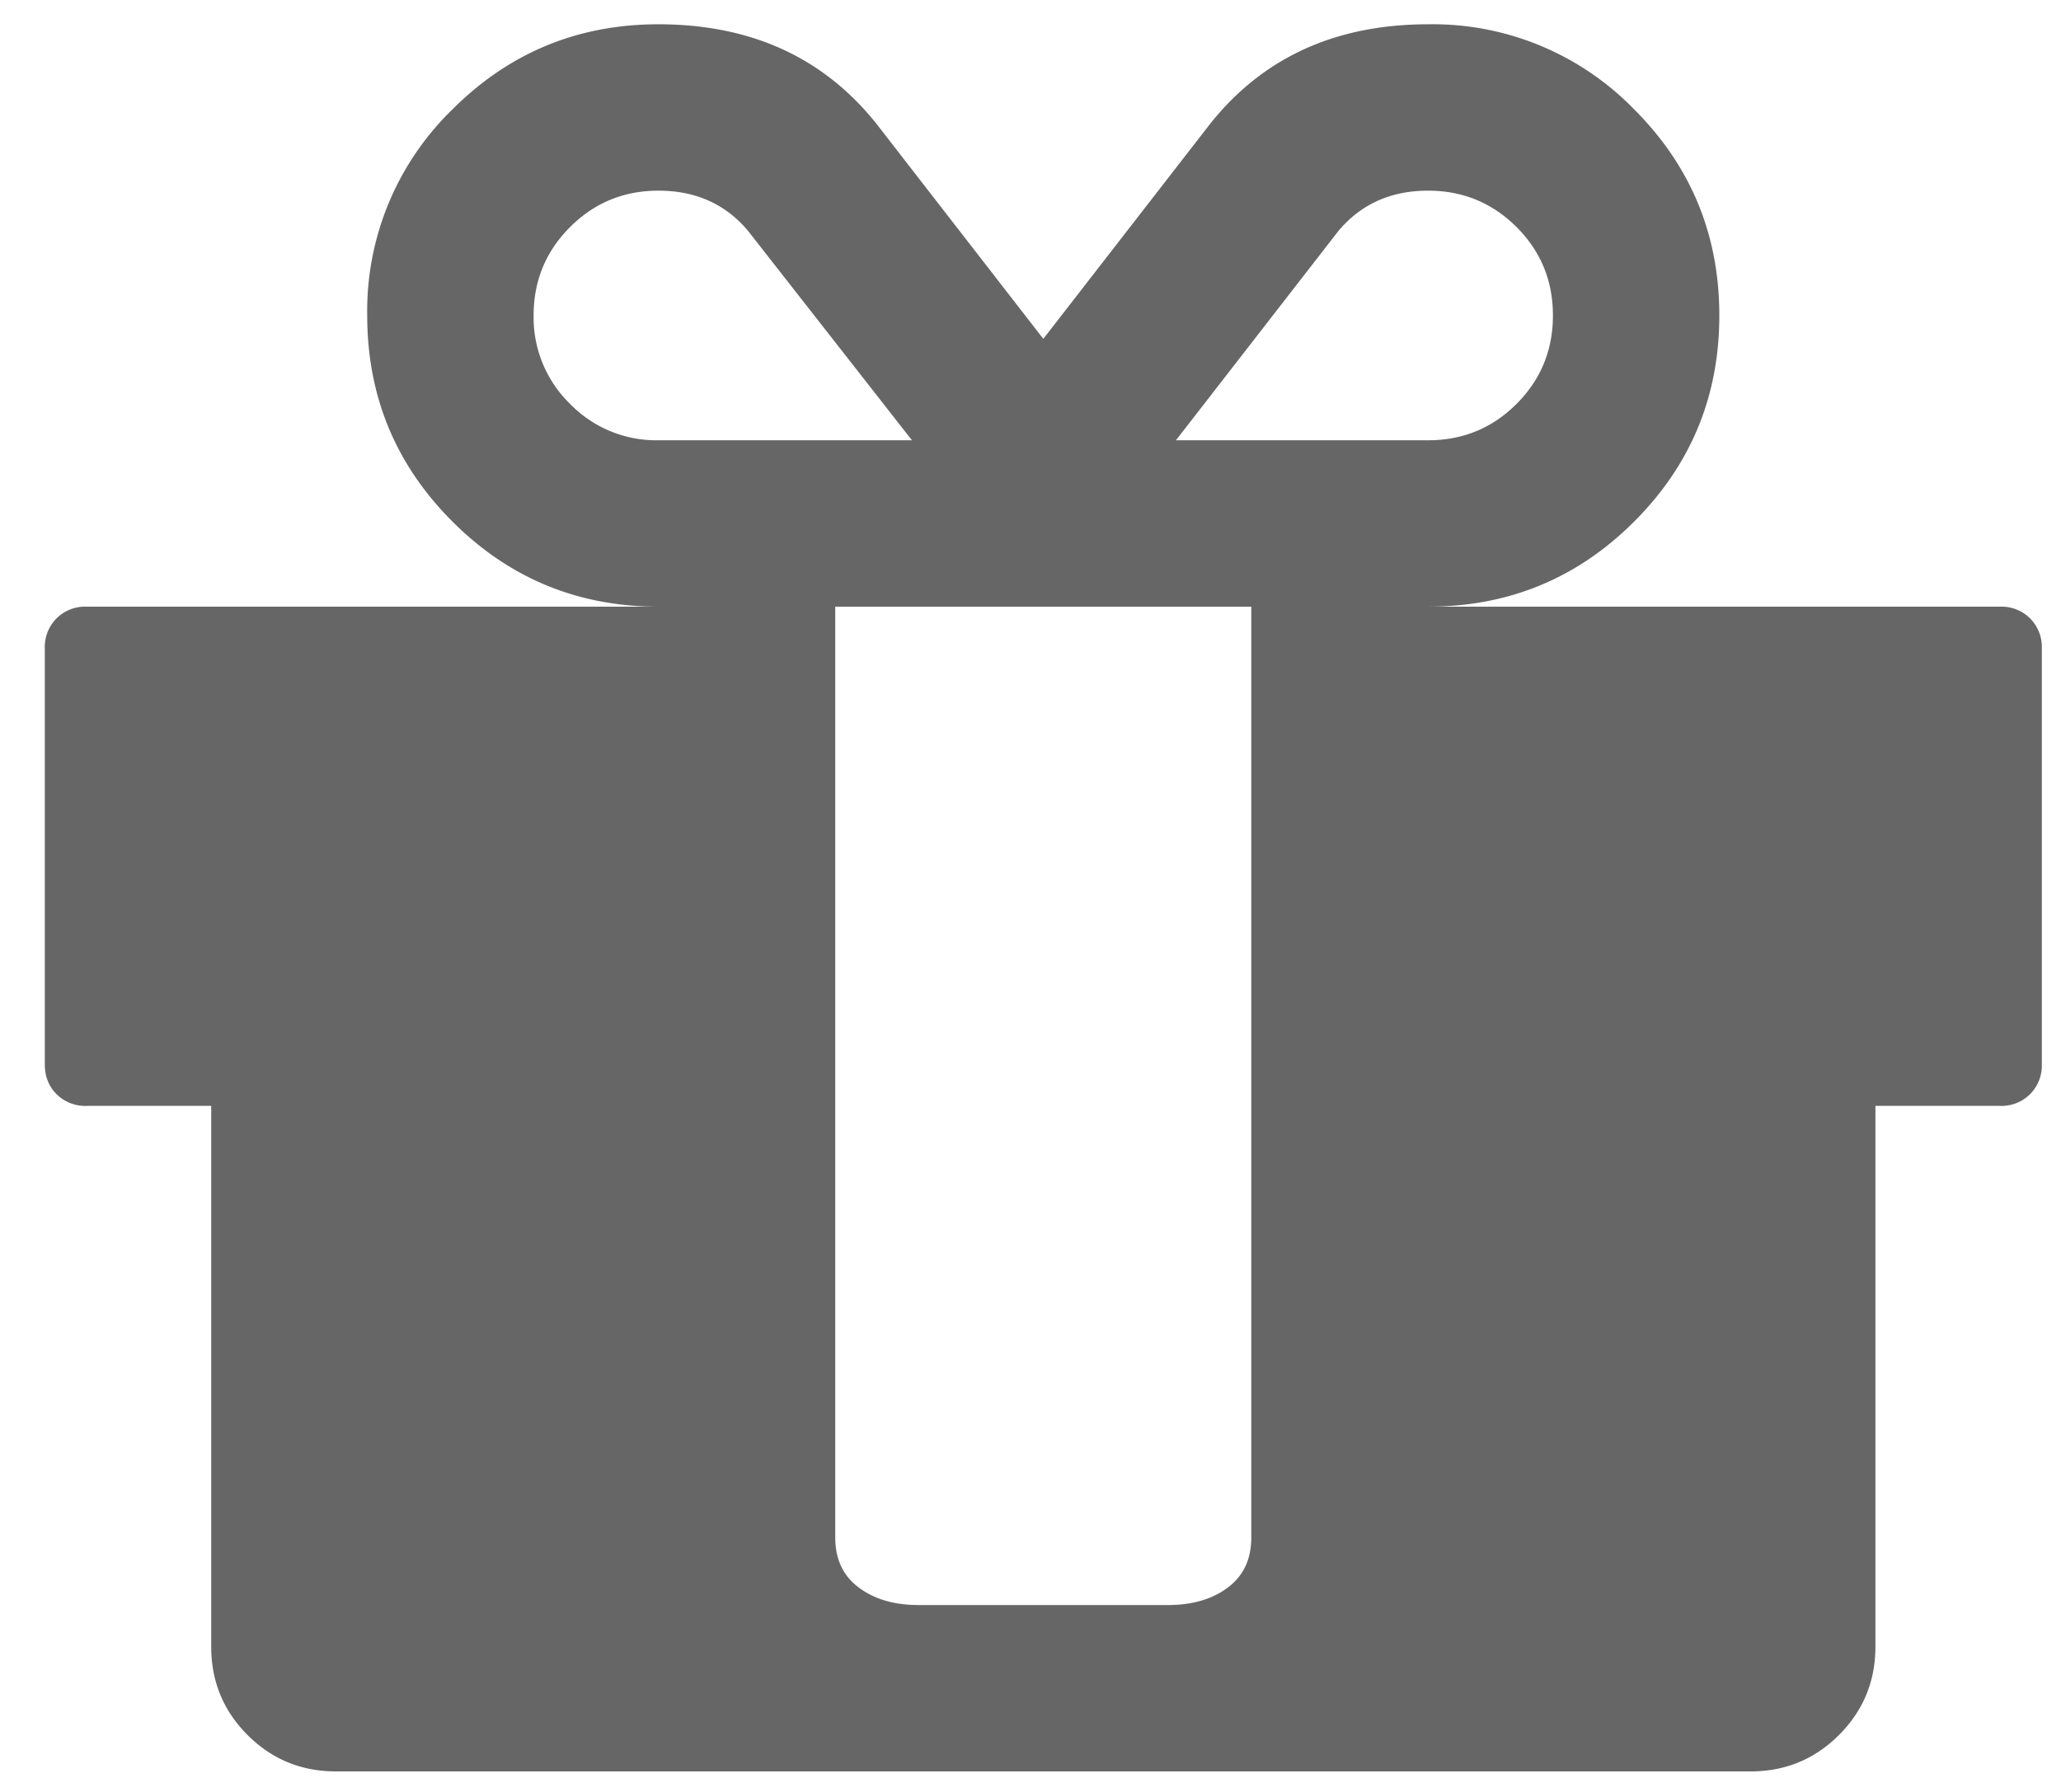
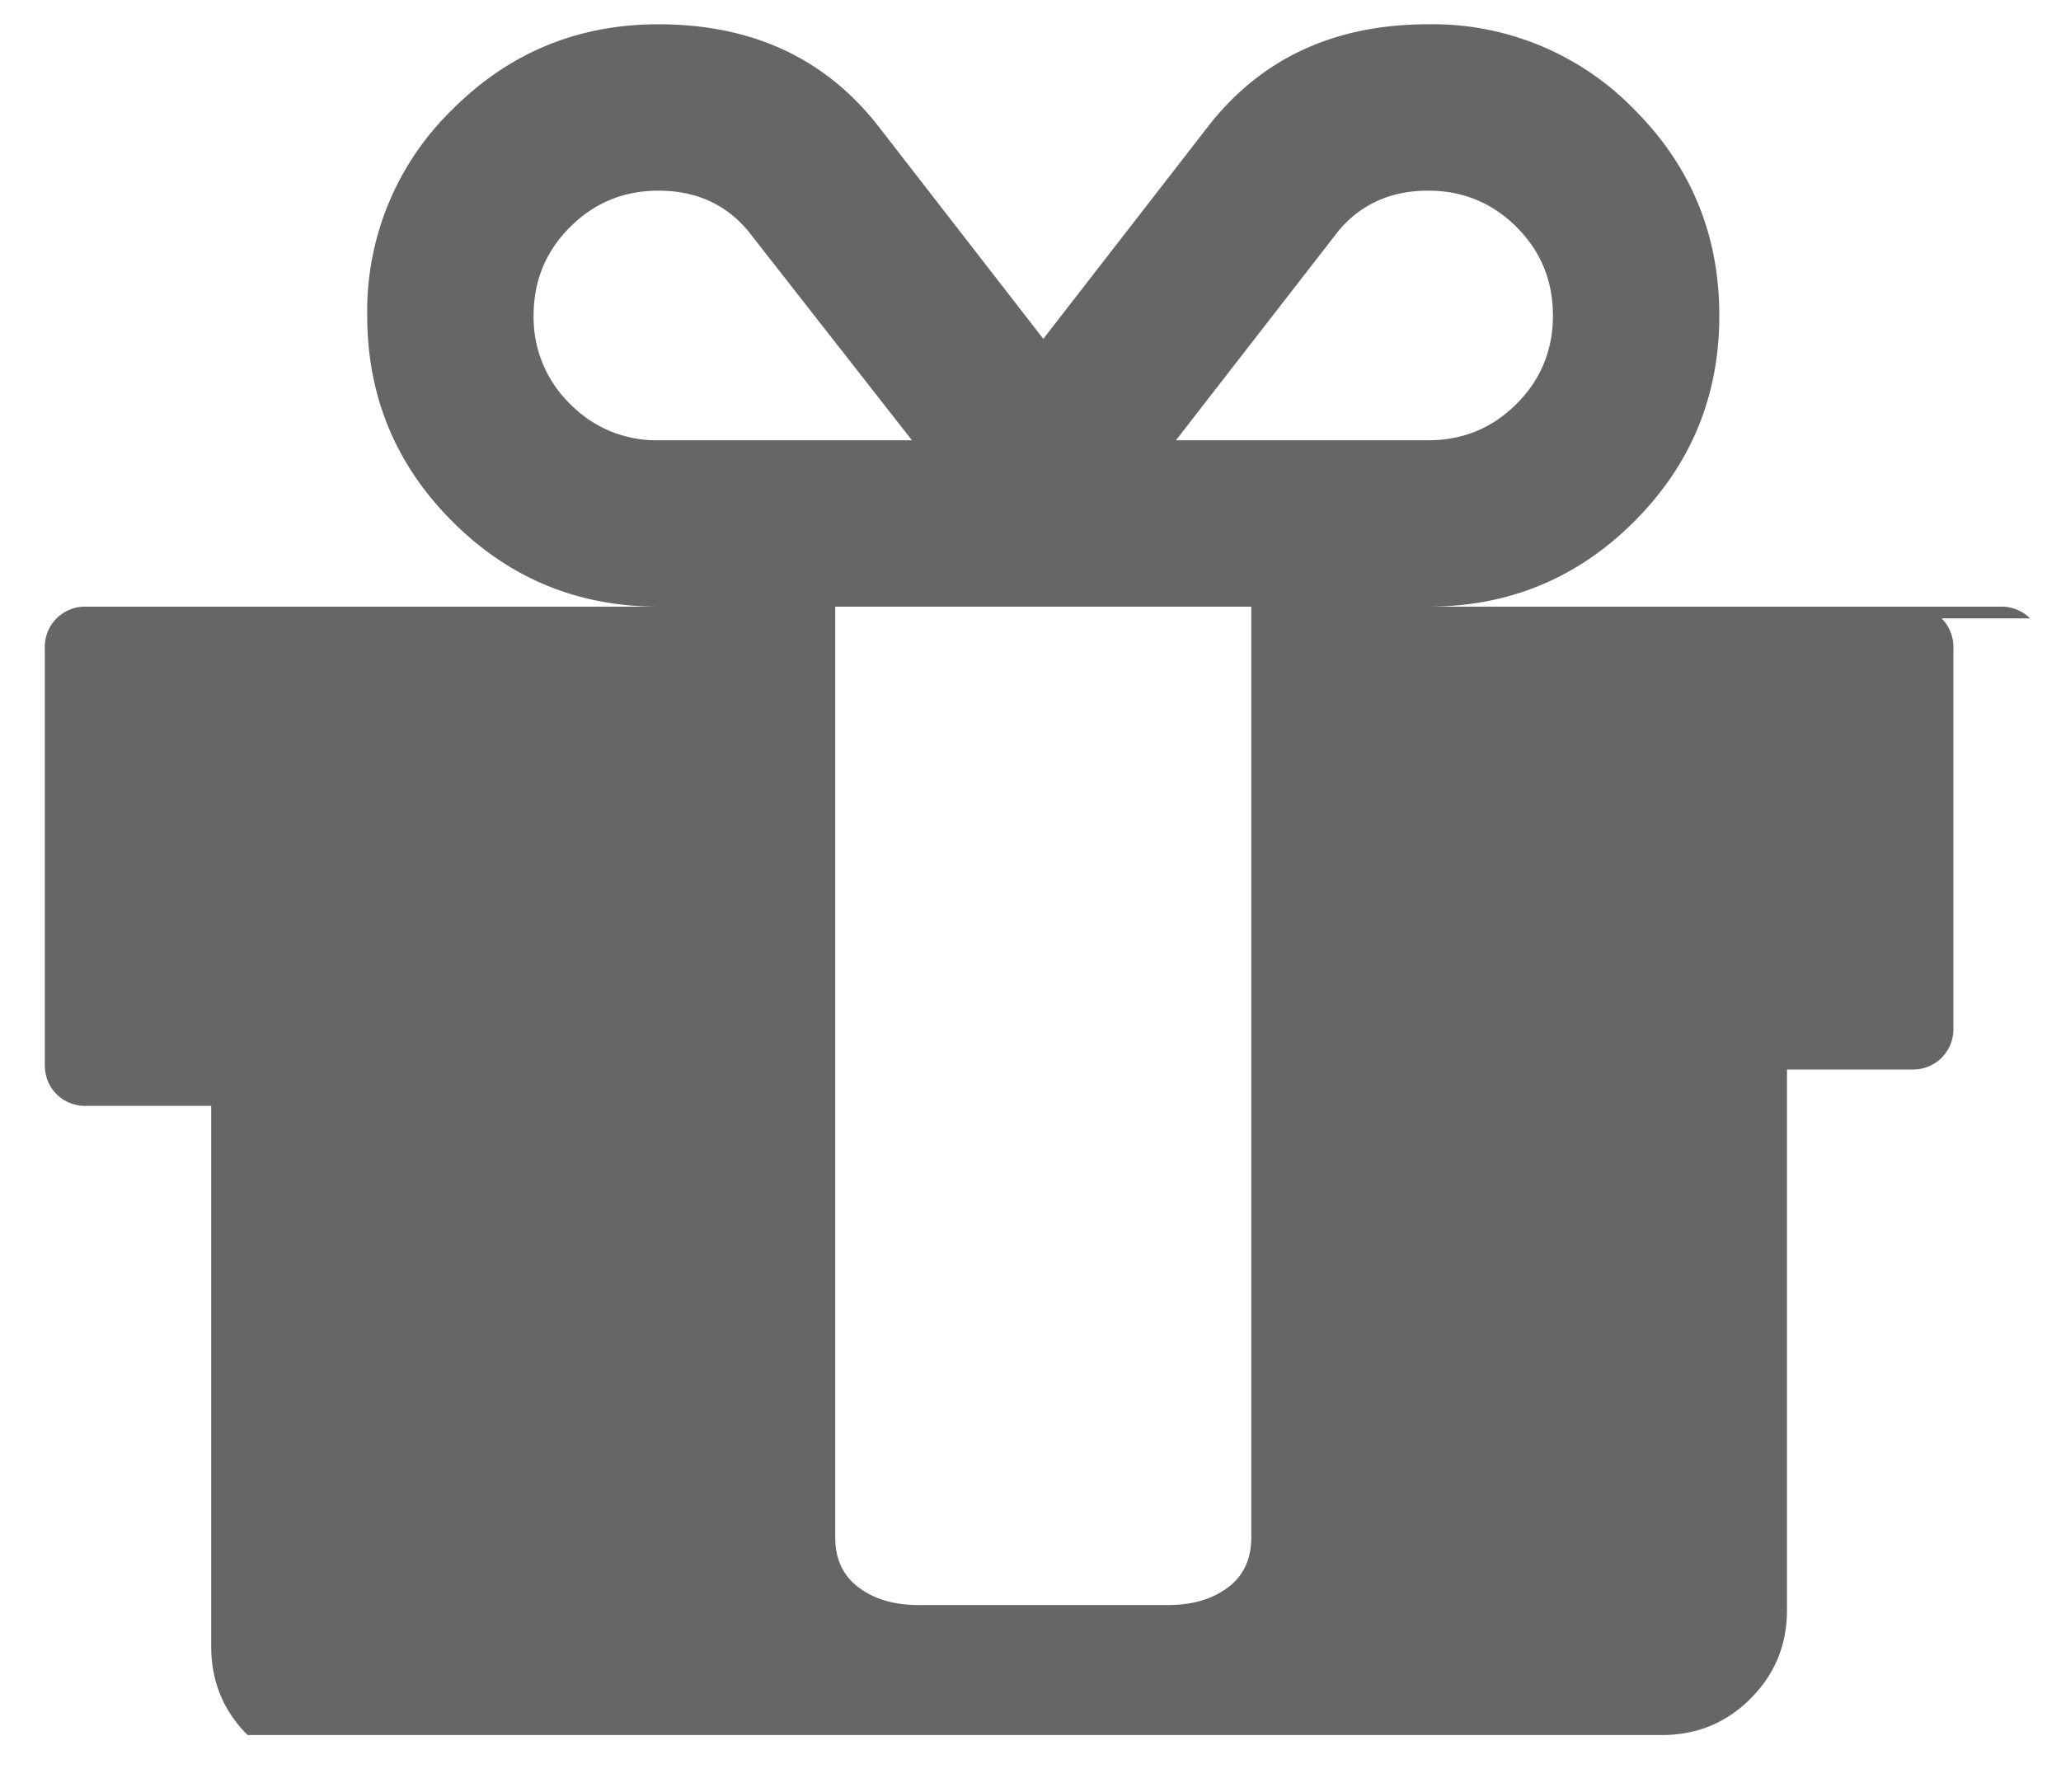
<svg xmlns="http://www.w3.org/2000/svg" width="23" height="20">
-   <path fill-rule="evenodd" fill="#666" d="M13.703 17.718c-.174.131-.397.196-.667.196H10.25c-.271 0-.493-.065-.667-.196-.175-.13-.262-.317-.262-.559V6.771h4.643v10.388c0 .242-.087.429-.261.559zM6.362 4.508a1.344 1.344 0 0 1-.407-.987c0-.387.136-.716.407-.987.27-.27.599-.406.986-.406.416 0 .75.15 1.001.45l1.828 2.336H7.348a1.34 1.34 0 0 1-.986-.406zm9.576.406h-2.815l1.813-2.336c.252-.3.585-.45 1.002-.45.386 0 .715.136.986.406.271.271.406.6.406.987s-.135.716-.406.987-.6.406-.986.406zm6.717 1.988a.452.452 0 0 0-.334-.131h-6.383c.899 0 1.666-.317 2.299-.95.634-.634.95-1.4.95-2.3 0-.899-.316-1.666-.95-2.3a3.133 3.133 0 0 0-2.299-.95c-1.036 0-1.848.373-2.438 1.117l-1.857 2.394-1.857-2.394C9.196.644 8.383.271 7.348.271c-.899 0-1.666.317-2.299.95a3.134 3.134 0 0 0-.951 2.3c0 .9.317 1.666.951 2.3.633.633 1.4.95 2.299.95H.964a.451.451 0 0 0-.333.131.451.451 0 0 0-.131.333v4.643c0 .136.044.247.131.334a.451.451 0 0 0 .333.131h1.393v6.035c0 .387.135.716.406.987s.6.406.987.406h15.786c.386 0 .715-.135.986-.406s.407-.6.407-.987v-6.035h1.392a.452.452 0 0 0 .334-.131.452.452 0 0 0 .131-.334V7.235a.451.451 0 0 0-.131-.333z" />
+   <path fill-rule="evenodd" fill="#666" d="M13.703 17.718c-.174.131-.397.196-.667.196H10.25c-.271 0-.493-.065-.667-.196-.175-.13-.262-.317-.262-.559V6.771h4.643v10.388c0 .242-.087.429-.261.559zM6.362 4.508a1.344 1.344 0 0 1-.407-.987c0-.387.136-.716.407-.987.27-.27.599-.406.986-.406.416 0 .75.15 1.001.45l1.828 2.336H7.348a1.34 1.34 0 0 1-.986-.406zm9.576.406h-2.815l1.813-2.336c.252-.3.585-.45 1.002-.45.386 0 .715.136.986.406.271.271.406.6.406.987s-.135.716-.406.987-.6.406-.986.406zm6.717 1.988a.452.452 0 0 0-.334-.131h-6.383c.899 0 1.666-.317 2.299-.95.634-.634.95-1.4.95-2.3 0-.899-.316-1.666-.95-2.3a3.133 3.133 0 0 0-2.299-.95c-1.036 0-1.848.373-2.438 1.117l-1.857 2.394-1.857-2.394C9.196.644 8.383.271 7.348.271c-.899 0-1.666.317-2.299.95a3.134 3.134 0 0 0-.951 2.3c0 .9.317 1.666.951 2.3.633.633 1.4.95 2.299.95H.964a.451.451 0 0 0-.333.131.451.451 0 0 0-.131.333v4.643c0 .136.044.247.131.334a.451.451 0 0 0 .333.131h1.393v6.035c0 .387.135.716.406.987h15.786c.386 0 .715-.135.986-.406s.407-.6.407-.987v-6.035h1.392a.452.452 0 0 0 .334-.131.452.452 0 0 0 .131-.334V7.235a.451.451 0 0 0-.131-.333z" />
</svg>